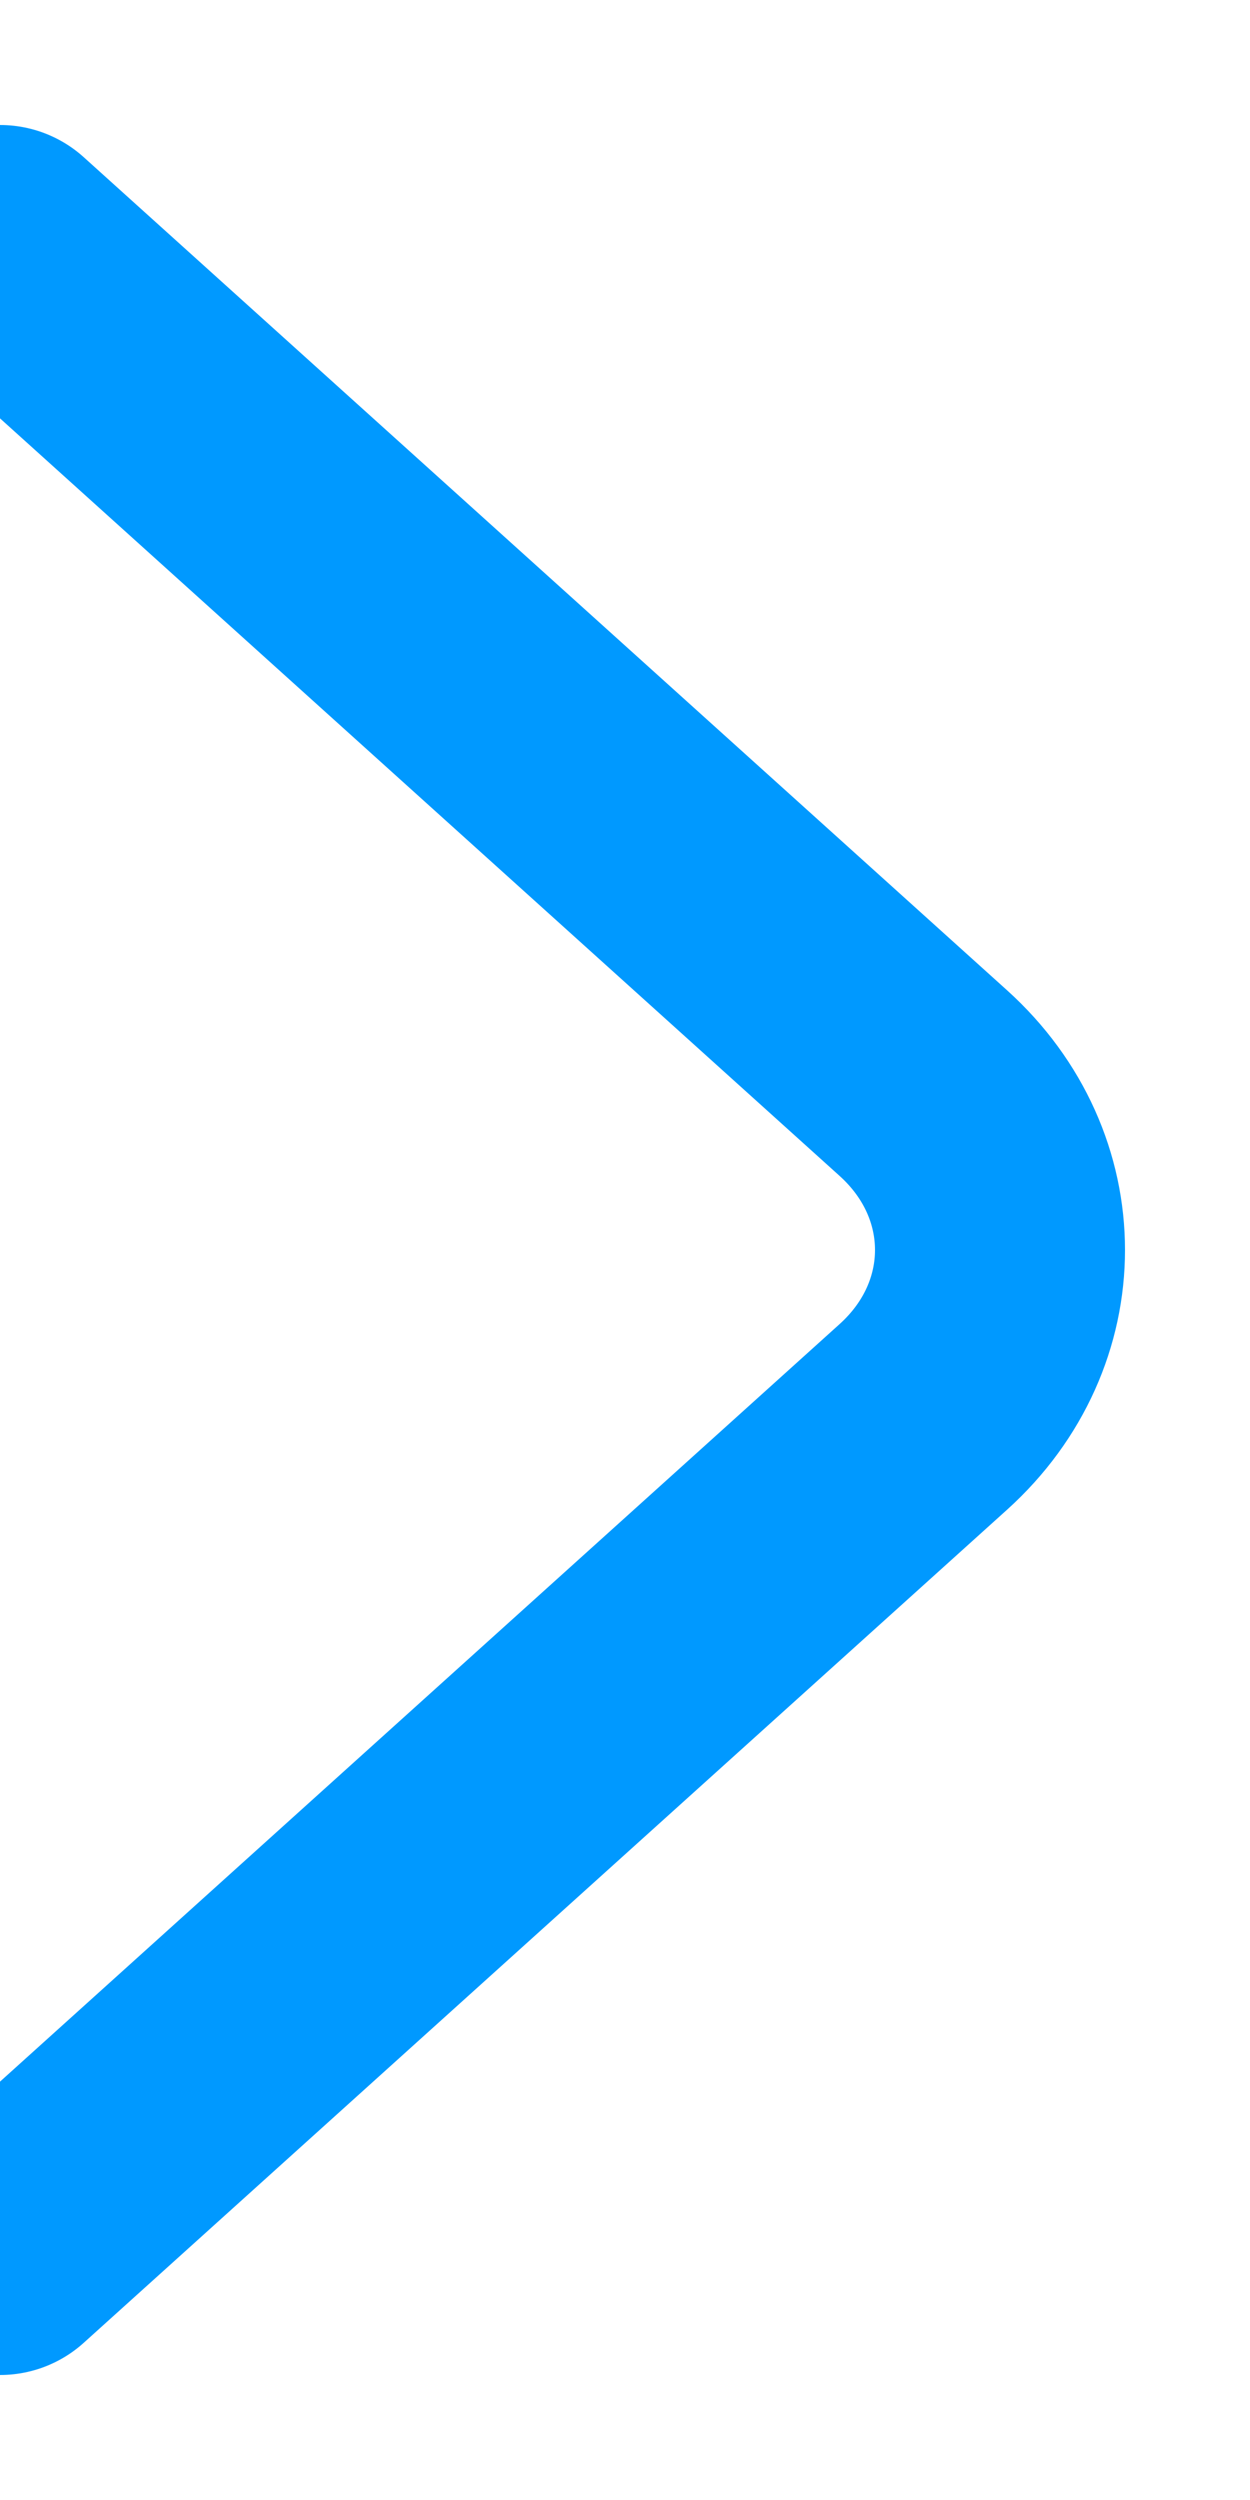
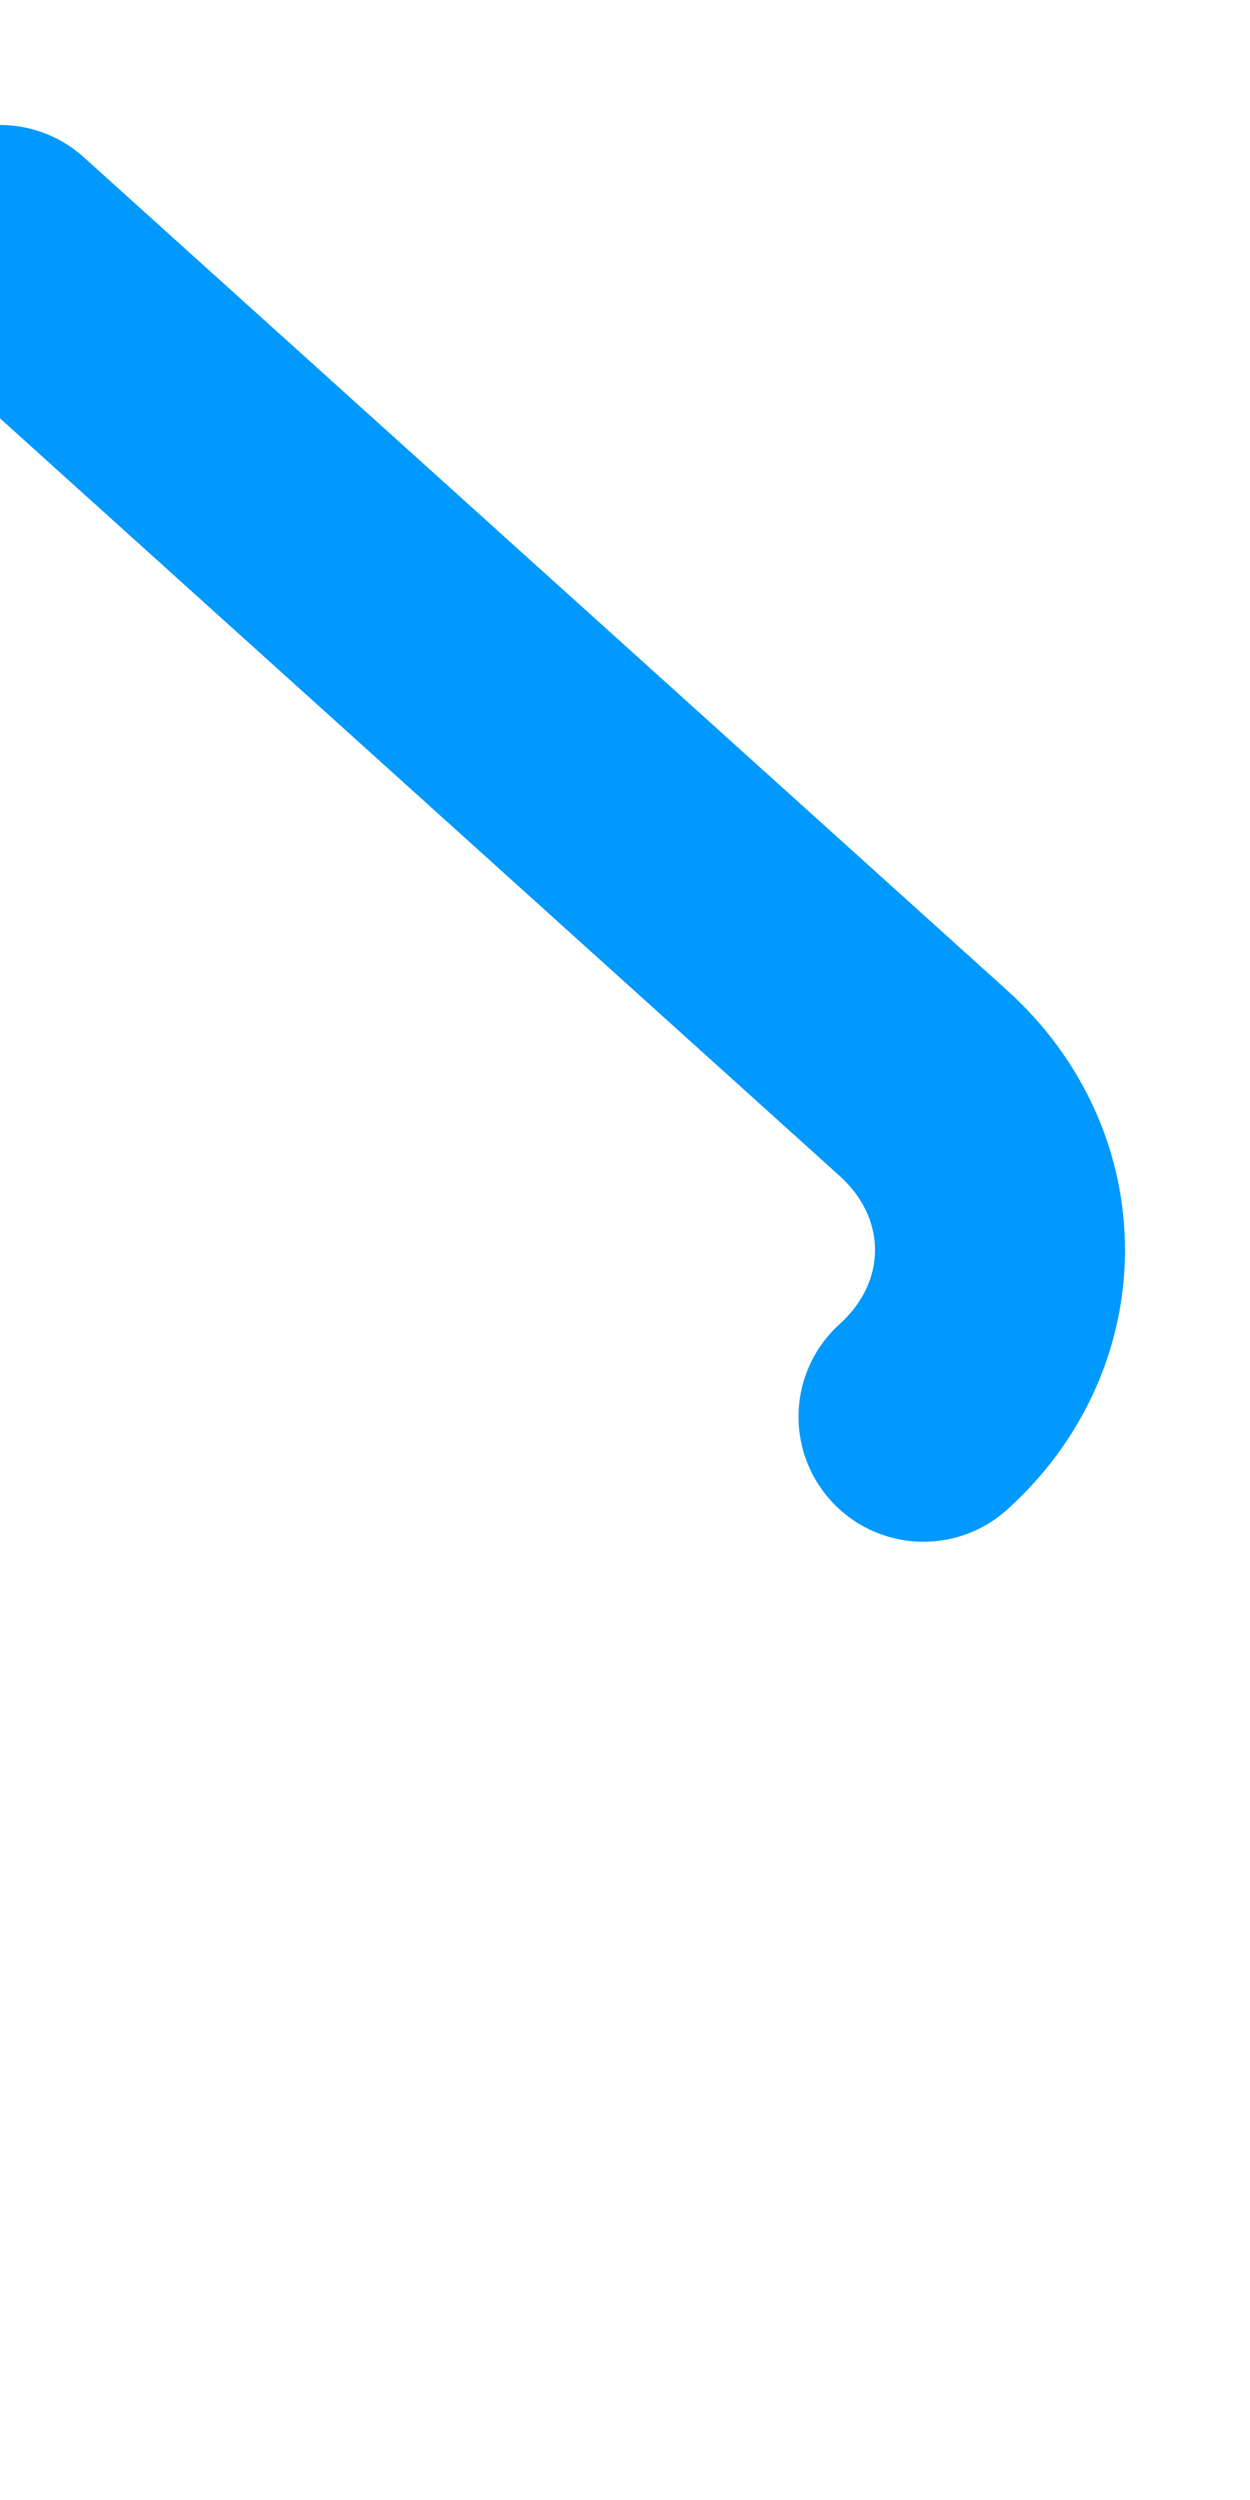
<svg xmlns="http://www.w3.org/2000/svg" width="5px" height="10px" viewBox="0 0 5 10" version="1.1">
  <title>控件/1.选项/1.复选/1.默认</title>
  <g id="2-公司介绍" stroke="none" stroke-width="1" fill="none" fill-rule="evenodd" stroke-linecap="round">
    <g id="2.1.6.1-新闻详情" transform="translate(-1052, -426)" stroke="#0099FF">
      <g id="编组" transform="translate(1000, 417)">
        <g id="路径" transform="translate(47, 7)">
-           <path d="M5,3 L8.694,6.333 C9.102,6.702 9.102,7.298 8.694,7.667 L5,11" />
+           <path d="M5,3 L8.694,6.333 C9.102,6.702 9.102,7.298 8.694,7.667 " />
        </g>
      </g>
    </g>
  </g>
</svg>